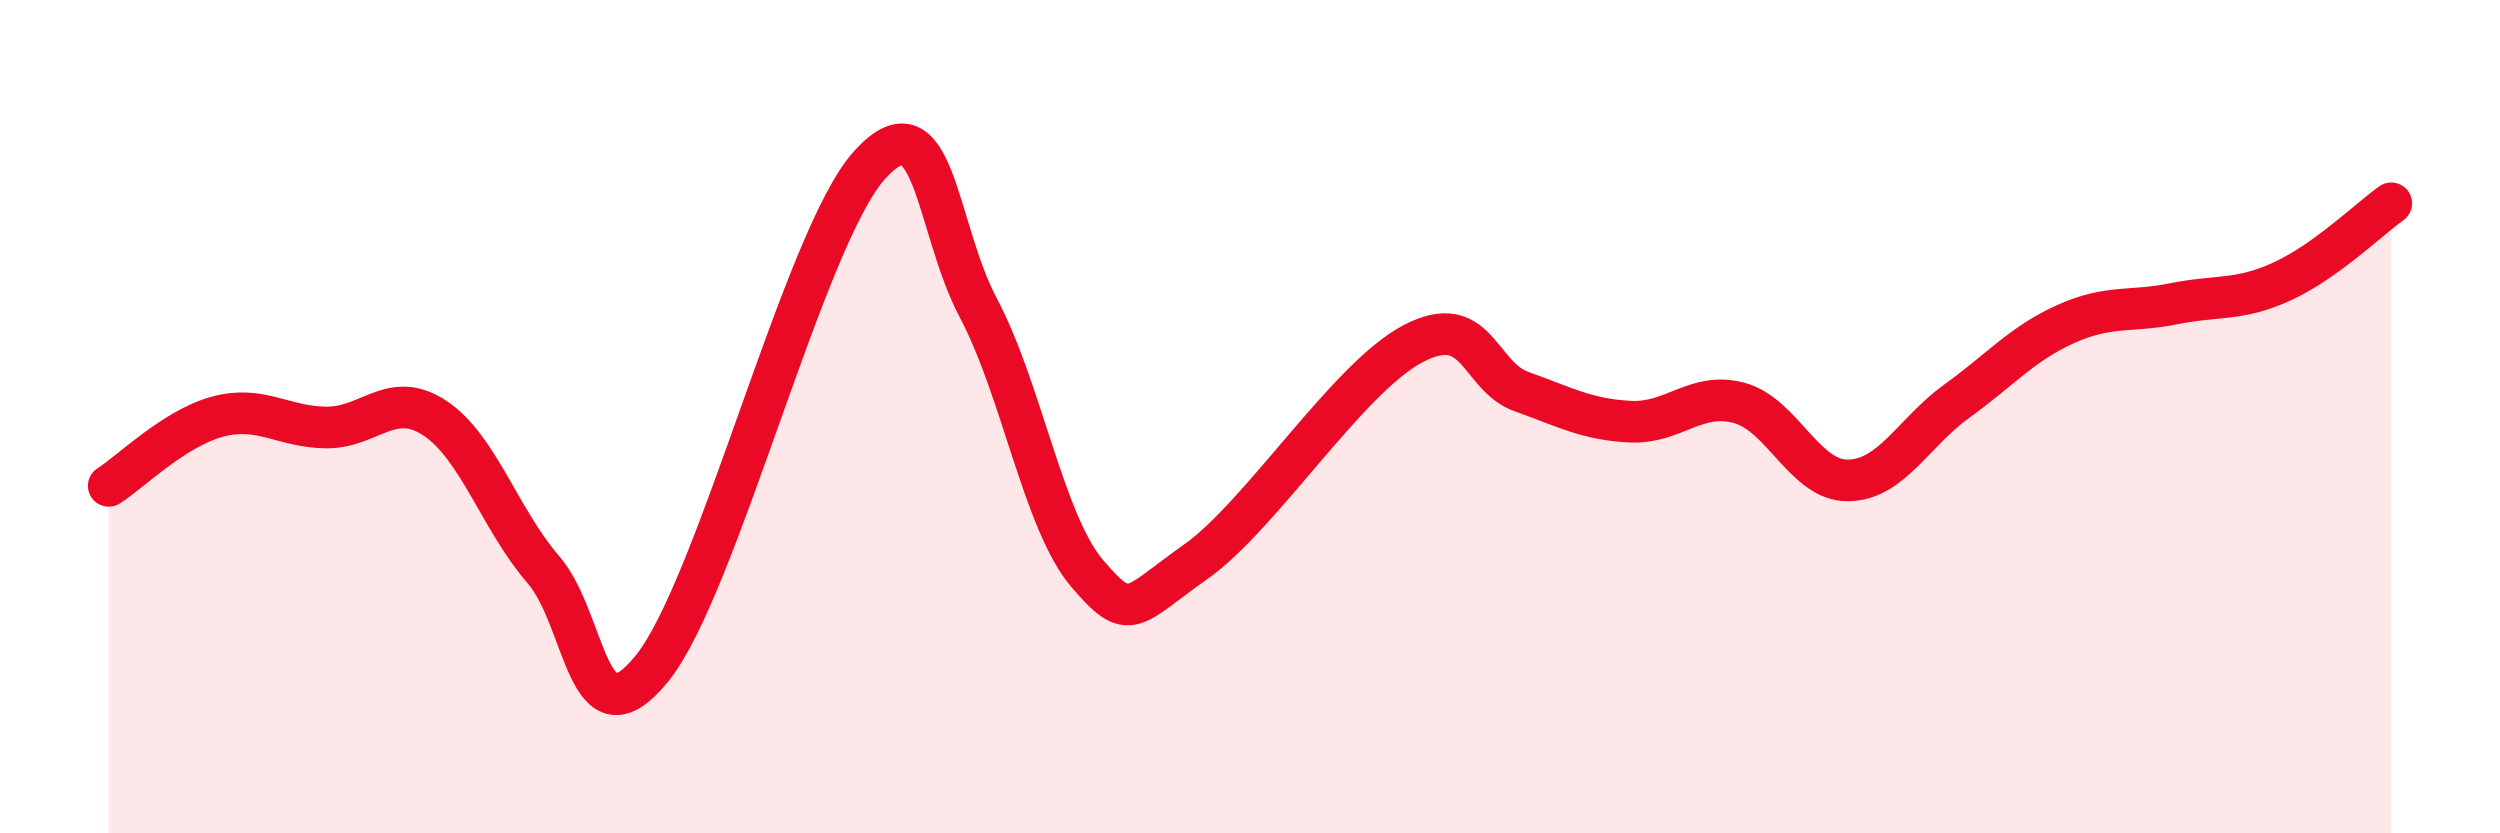
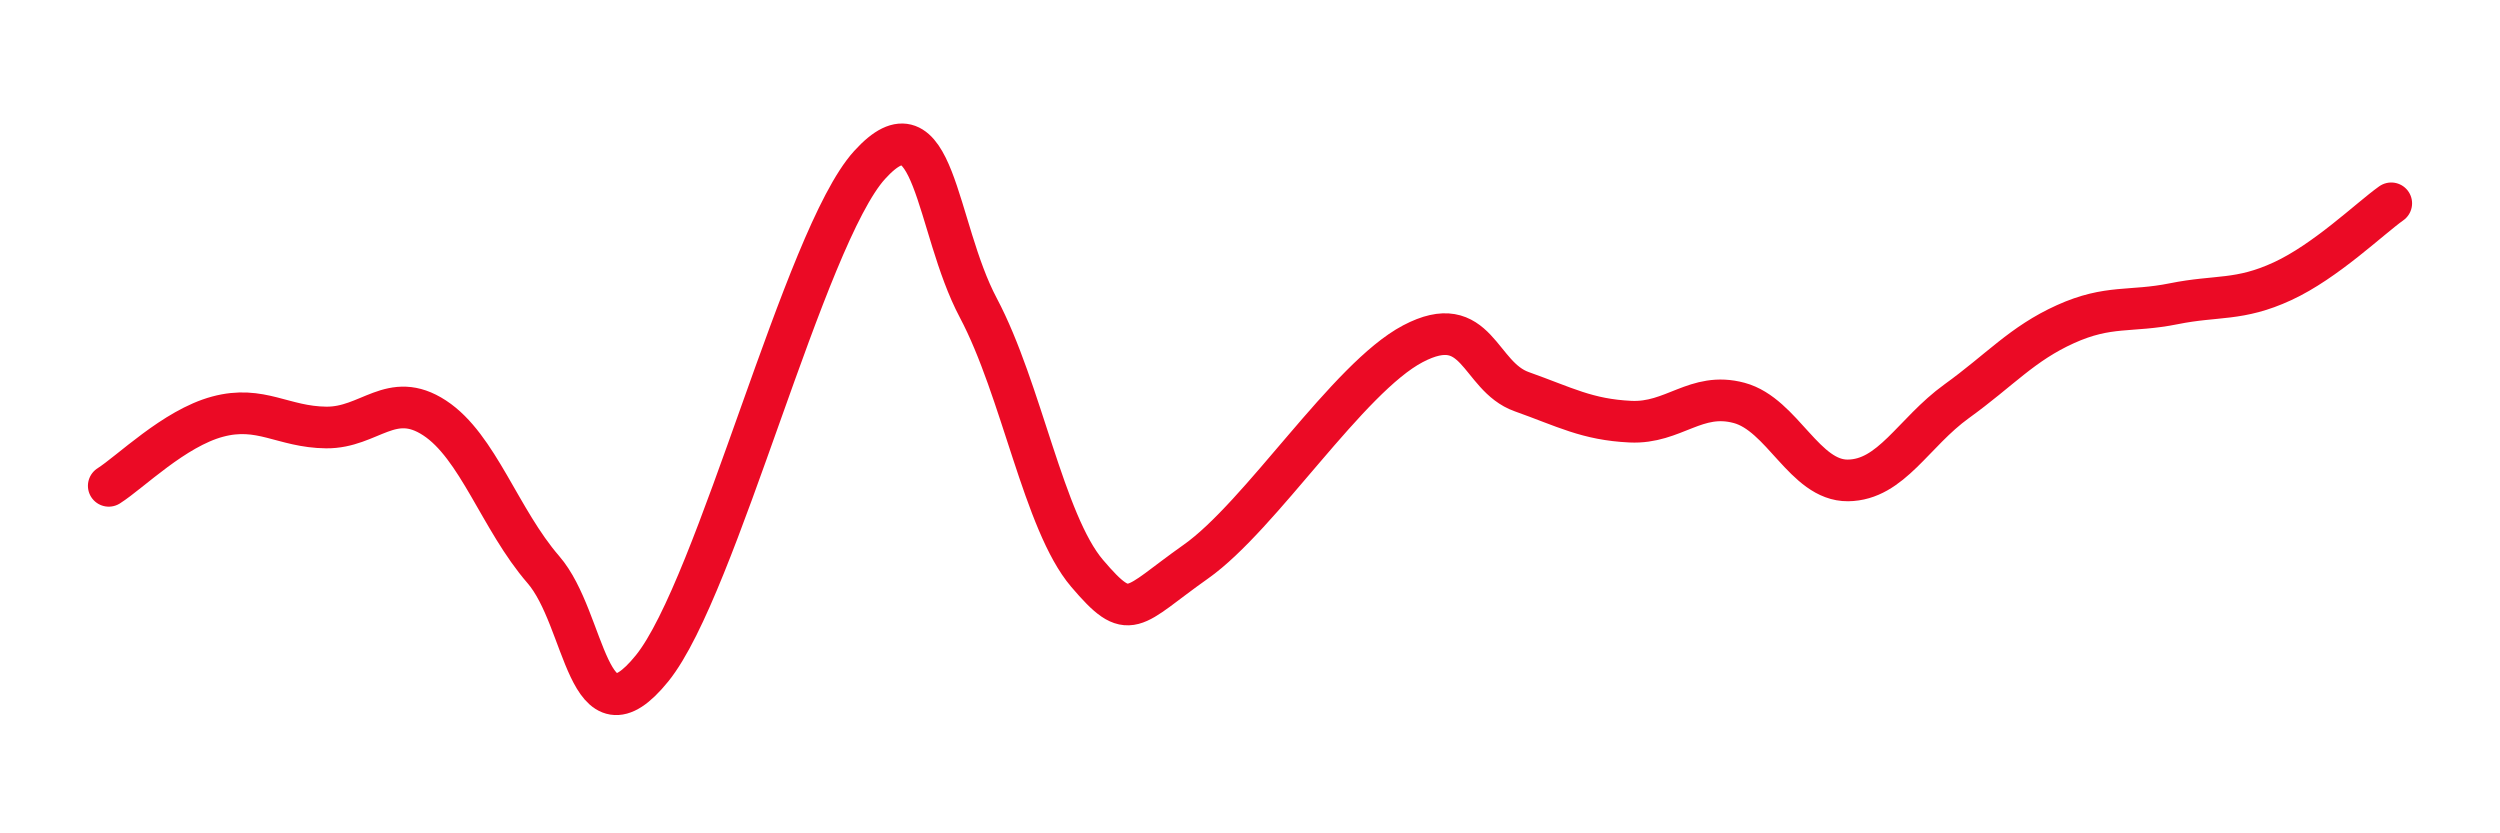
<svg xmlns="http://www.w3.org/2000/svg" width="60" height="20" viewBox="0 0 60 20">
-   <path d="M 2.61,11.66 C 3.13,11.33 4.18,10.28 5.22,10 C 6.26,9.72 6.79,10.25 7.83,10.26 C 8.87,10.27 9.39,9.35 10.43,10.03 C 11.47,10.71 12,12.47 13.04,13.67 C 14.08,14.87 14.08,17.98 15.65,16.04 C 17.22,14.1 19.3,5.69 20.87,3.96 C 22.44,2.23 22.44,5.43 23.48,7.39 C 24.52,9.35 25.05,12.54 26.09,13.76 C 27.13,14.98 27.14,14.58 28.7,13.48 C 30.26,12.38 32.35,9.07 33.91,8.25 C 35.47,7.43 35.48,9.03 36.52,9.4 C 37.56,9.77 38.09,10.07 39.13,10.12 C 40.17,10.17 40.7,9.39 41.74,9.67 C 42.78,9.95 43.31,11.54 44.35,11.53 C 45.39,11.52 45.92,10.38 46.96,9.63 C 48,8.88 48.53,8.25 49.57,7.78 C 50.61,7.31 51.13,7.5 52.17,7.29 C 53.21,7.08 53.74,7.23 54.78,6.75 C 55.82,6.27 56.87,5.25 57.39,4.88L57.39 20L2.61 20Z" fill="#EB0A25" opacity="0.1" stroke-linecap="round" stroke-linejoin="round" />
  <path d="M 2.61,11.66 C 3.13,11.33 4.18,10.28 5.22,10 C 6.26,9.72 6.79,10.25 7.83,10.26 C 8.87,10.27 9.39,9.35 10.43,10.03 C 11.47,10.71 12,12.47 13.04,13.67 C 14.08,14.87 14.08,17.98 15.65,16.04 C 17.22,14.1 19.3,5.69 20.87,3.96 C 22.44,2.23 22.44,5.43 23.48,7.39 C 24.52,9.35 25.05,12.54 26.09,13.76 C 27.13,14.98 27.14,14.58 28.7,13.48 C 30.26,12.38 32.35,9.07 33.91,8.25 C 35.47,7.43 35.48,9.03 36.52,9.4 C 37.56,9.77 38.09,10.07 39.13,10.12 C 40.17,10.17 40.7,9.39 41.74,9.67 C 42.78,9.95 43.31,11.54 44.35,11.53 C 45.39,11.52 45.92,10.38 46.96,9.63 C 48,8.88 48.53,8.25 49.57,7.78 C 50.61,7.31 51.13,7.5 52.17,7.29 C 53.21,7.08 53.74,7.23 54.78,6.75 C 55.82,6.27 56.87,5.25 57.39,4.88" stroke="#EB0A25" stroke-width="1" fill="none" stroke-linecap="round" stroke-linejoin="round" />
</svg>